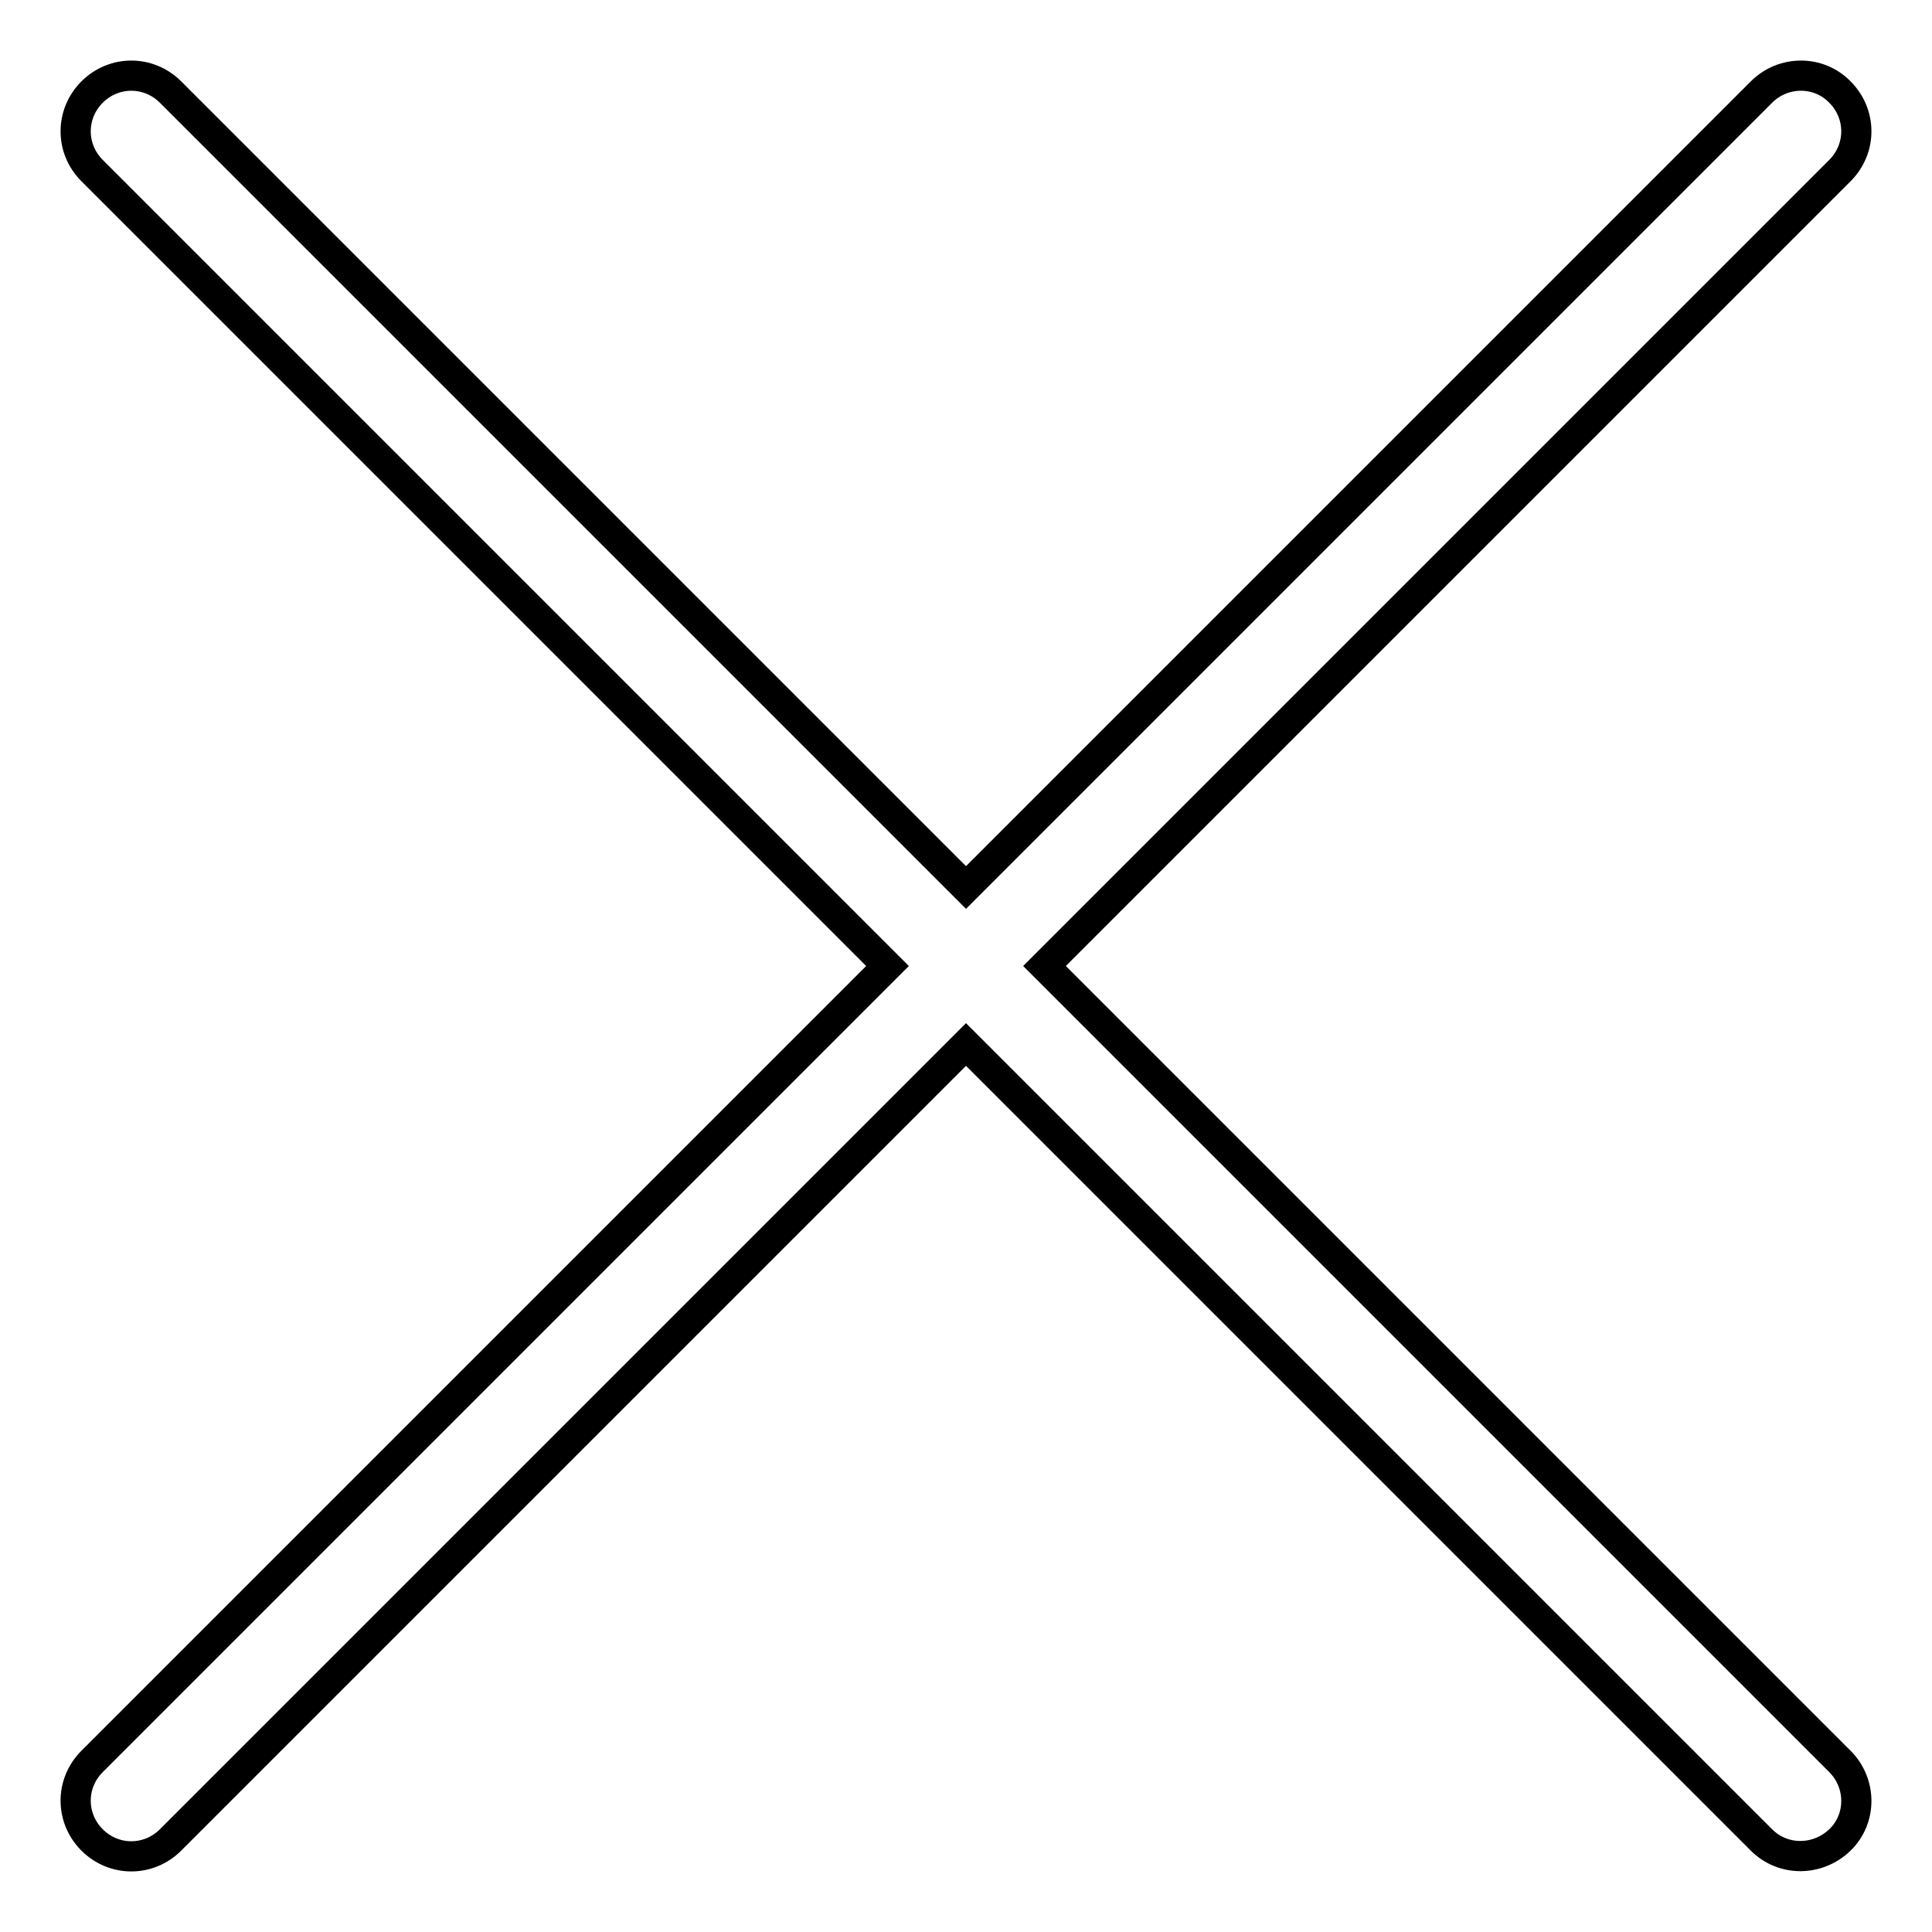
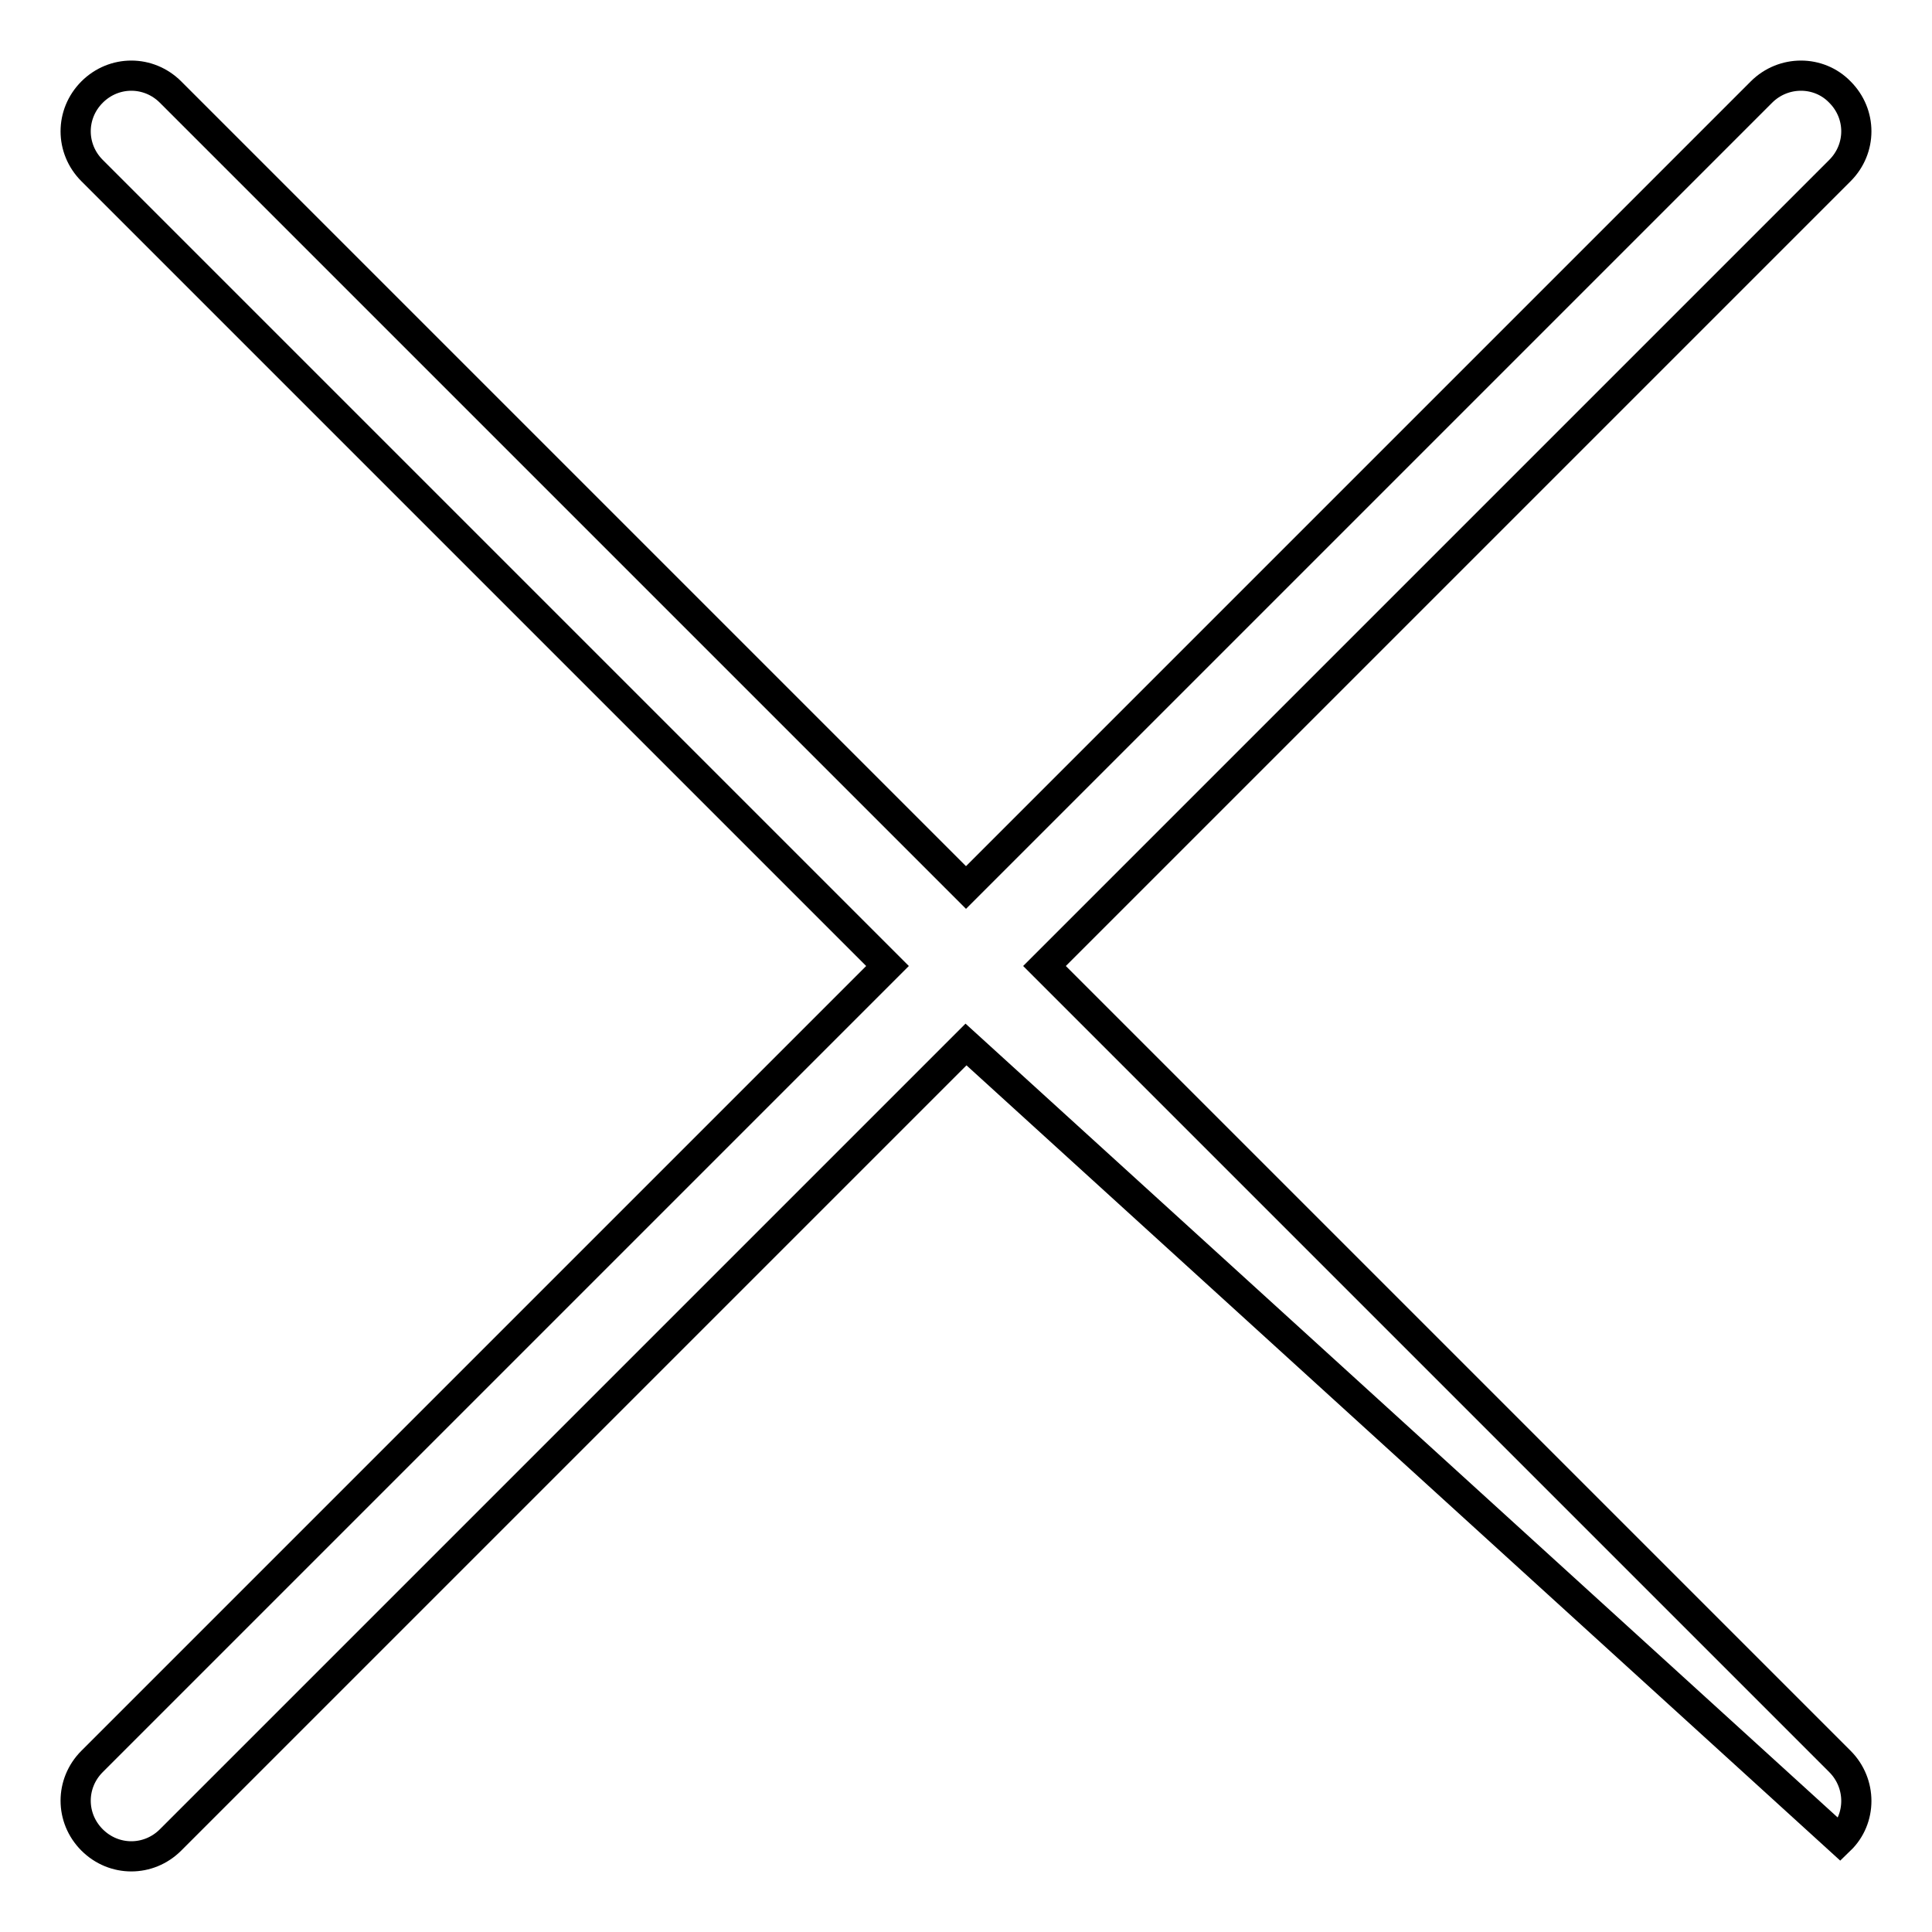
<svg xmlns="http://www.w3.org/2000/svg" version="1.1" x="0px" y="0px" viewBox="0 0 256 256" enable-background="new 0 0 256 256" xml:space="preserve">
  <g>
-     <path stroke-width="4" fill-opacity="0" stroke="#000000" d="M117.6,128L12.2,22.6c-2.9-2.9-2.9-7.5,0-10.4c2.9-2.9,7.5-2.9,10.4,0L128,117.6L233.4,12.2 c2.9-2.9,7.6-2.9,10.4,0c2.9,2.9,2.9,7.5,0,10.4L138.4,128l105.4,105.4c2.9,2.9,2.9,7.6,0,10.4s-7.5,2.9-10.4,0L128,138.4 L22.6,243.8c-2.9,2.9-7.5,2.9-10.4,0c-2.9-2.9-2.9-7.5,0-10.4L117.6,128z" />
+     <path stroke-width="4" fill-opacity="0" stroke="#000000" d="M117.6,128L12.2,22.6c-2.9-2.9-2.9-7.5,0-10.4c2.9-2.9,7.5-2.9,10.4,0L128,117.6L233.4,12.2 c2.9-2.9,7.6-2.9,10.4,0c2.9,2.9,2.9,7.5,0,10.4L138.4,128l105.4,105.4c2.9,2.9,2.9,7.6,0,10.4L128,138.4 L22.6,243.8c-2.9,2.9-7.5,2.9-10.4,0c-2.9-2.9-2.9-7.5,0-10.4L117.6,128z" />
  </g>
</svg>